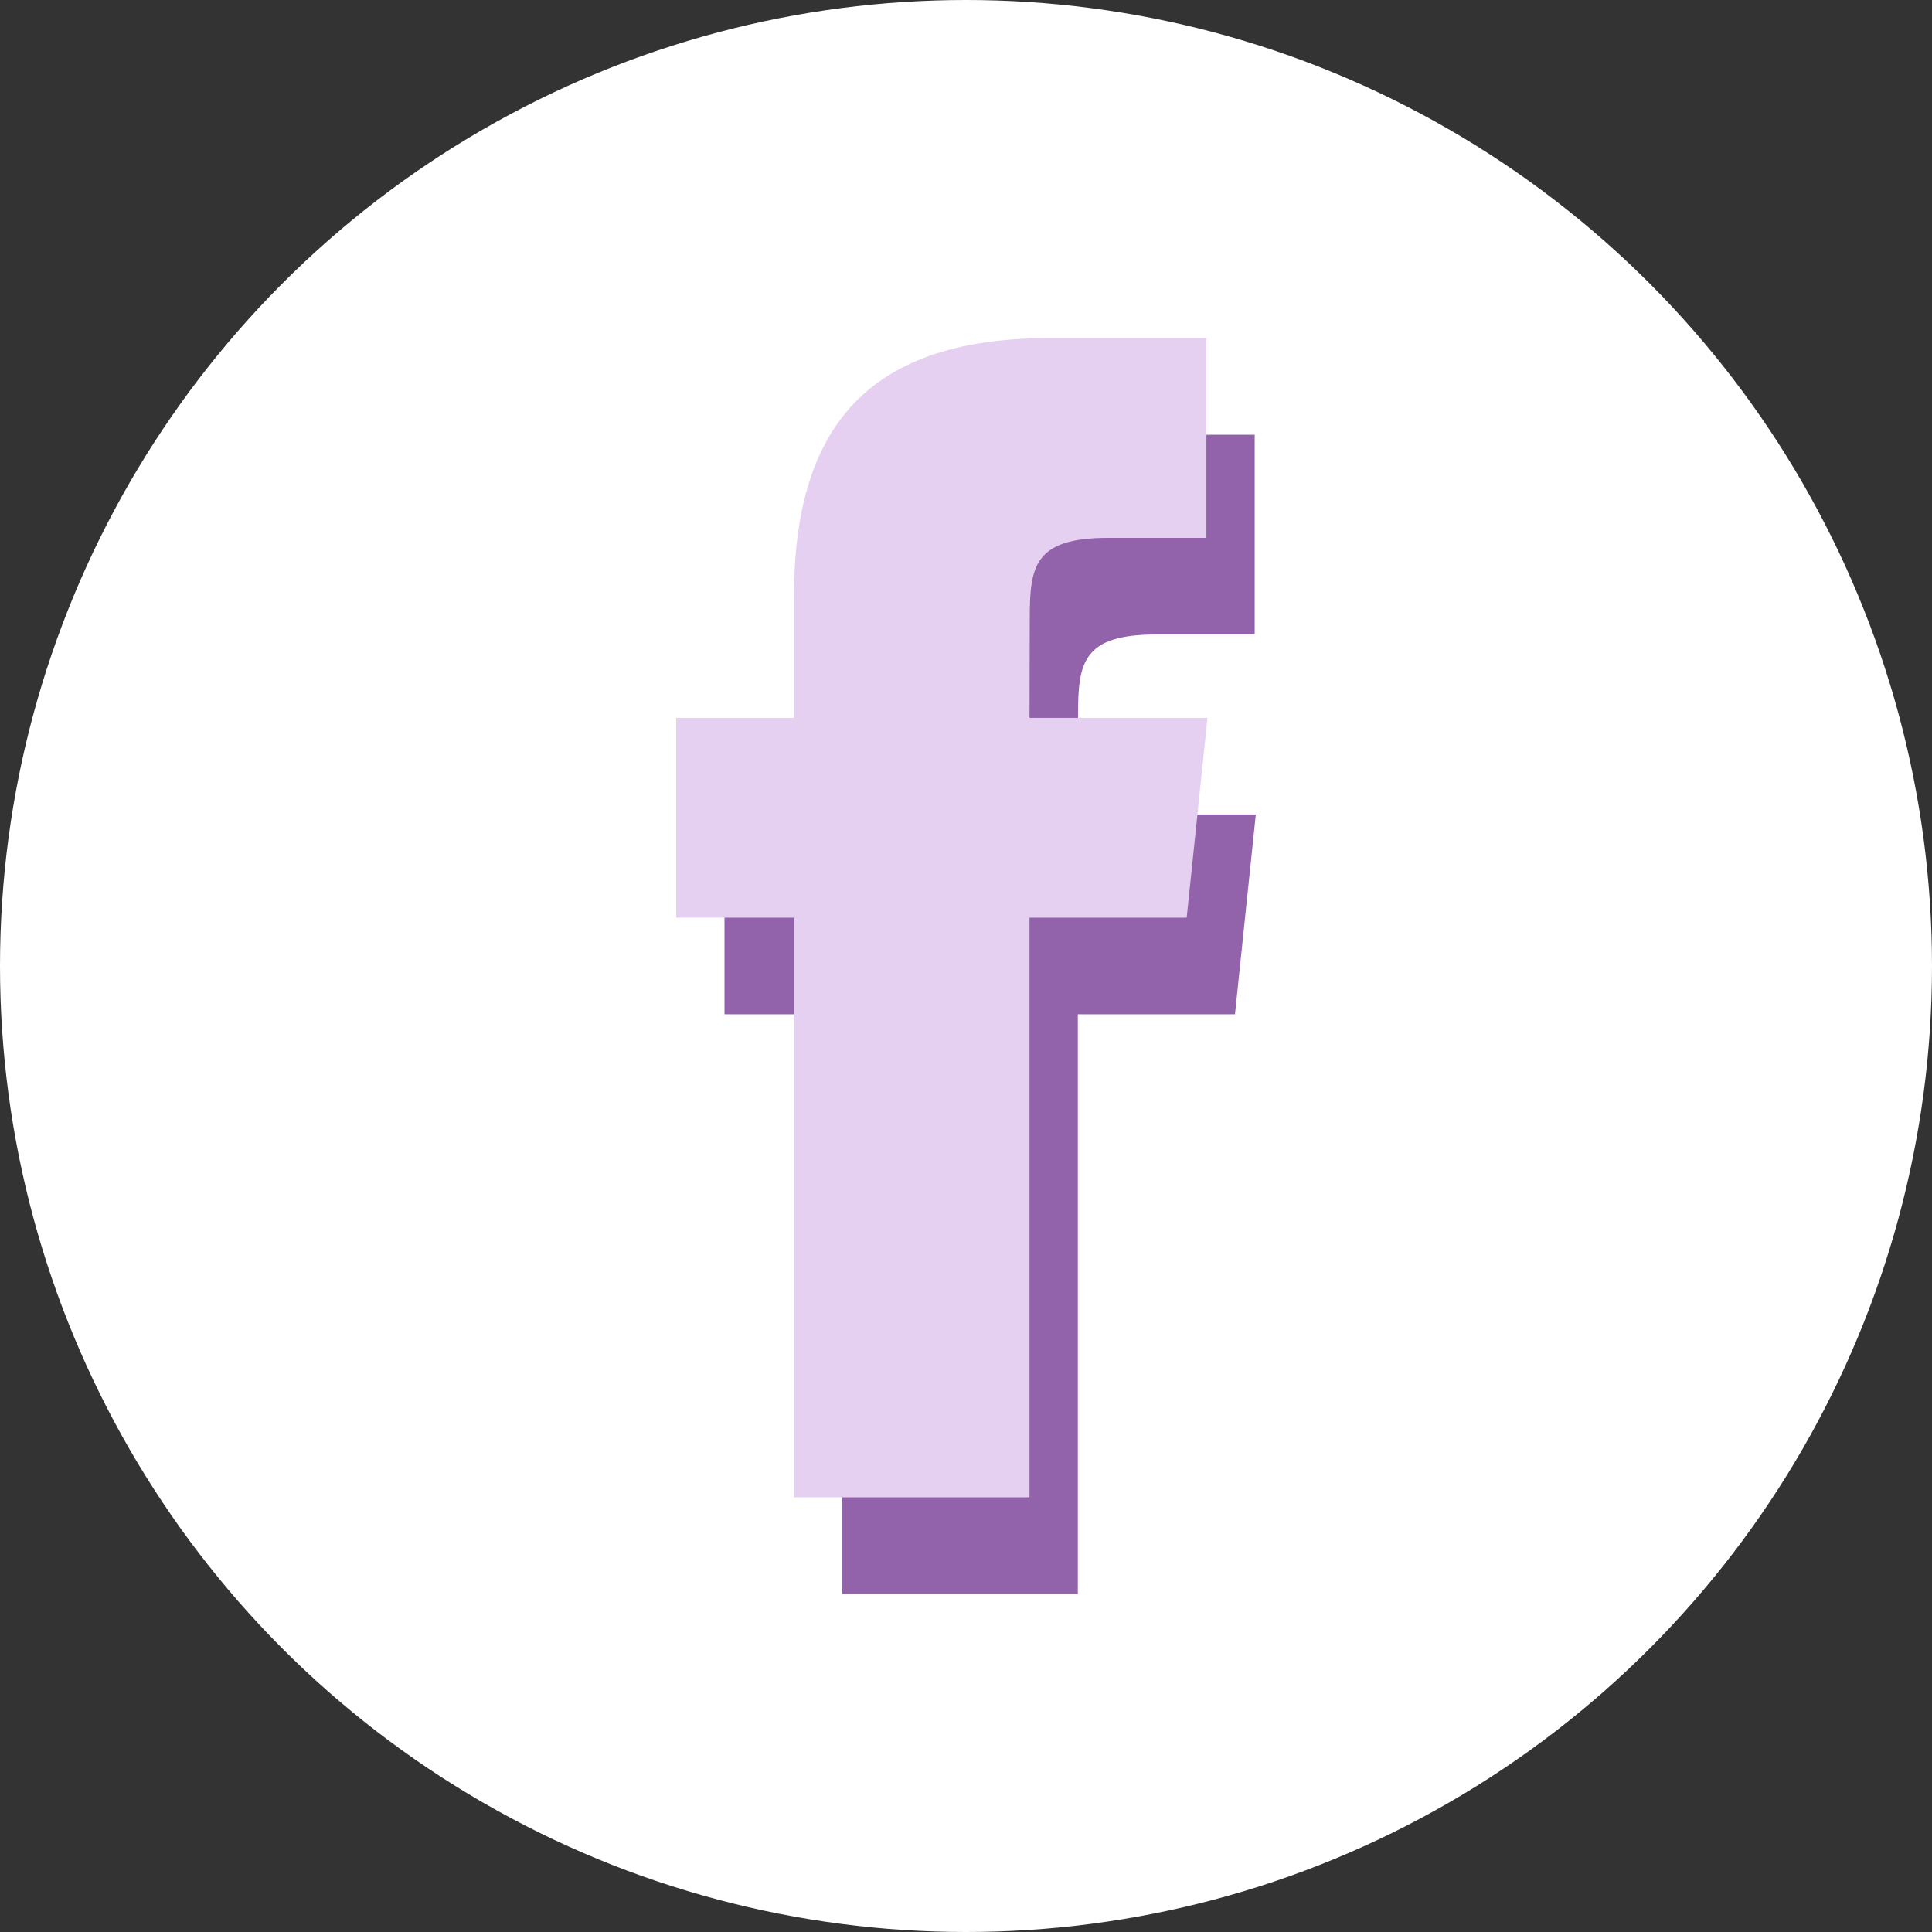
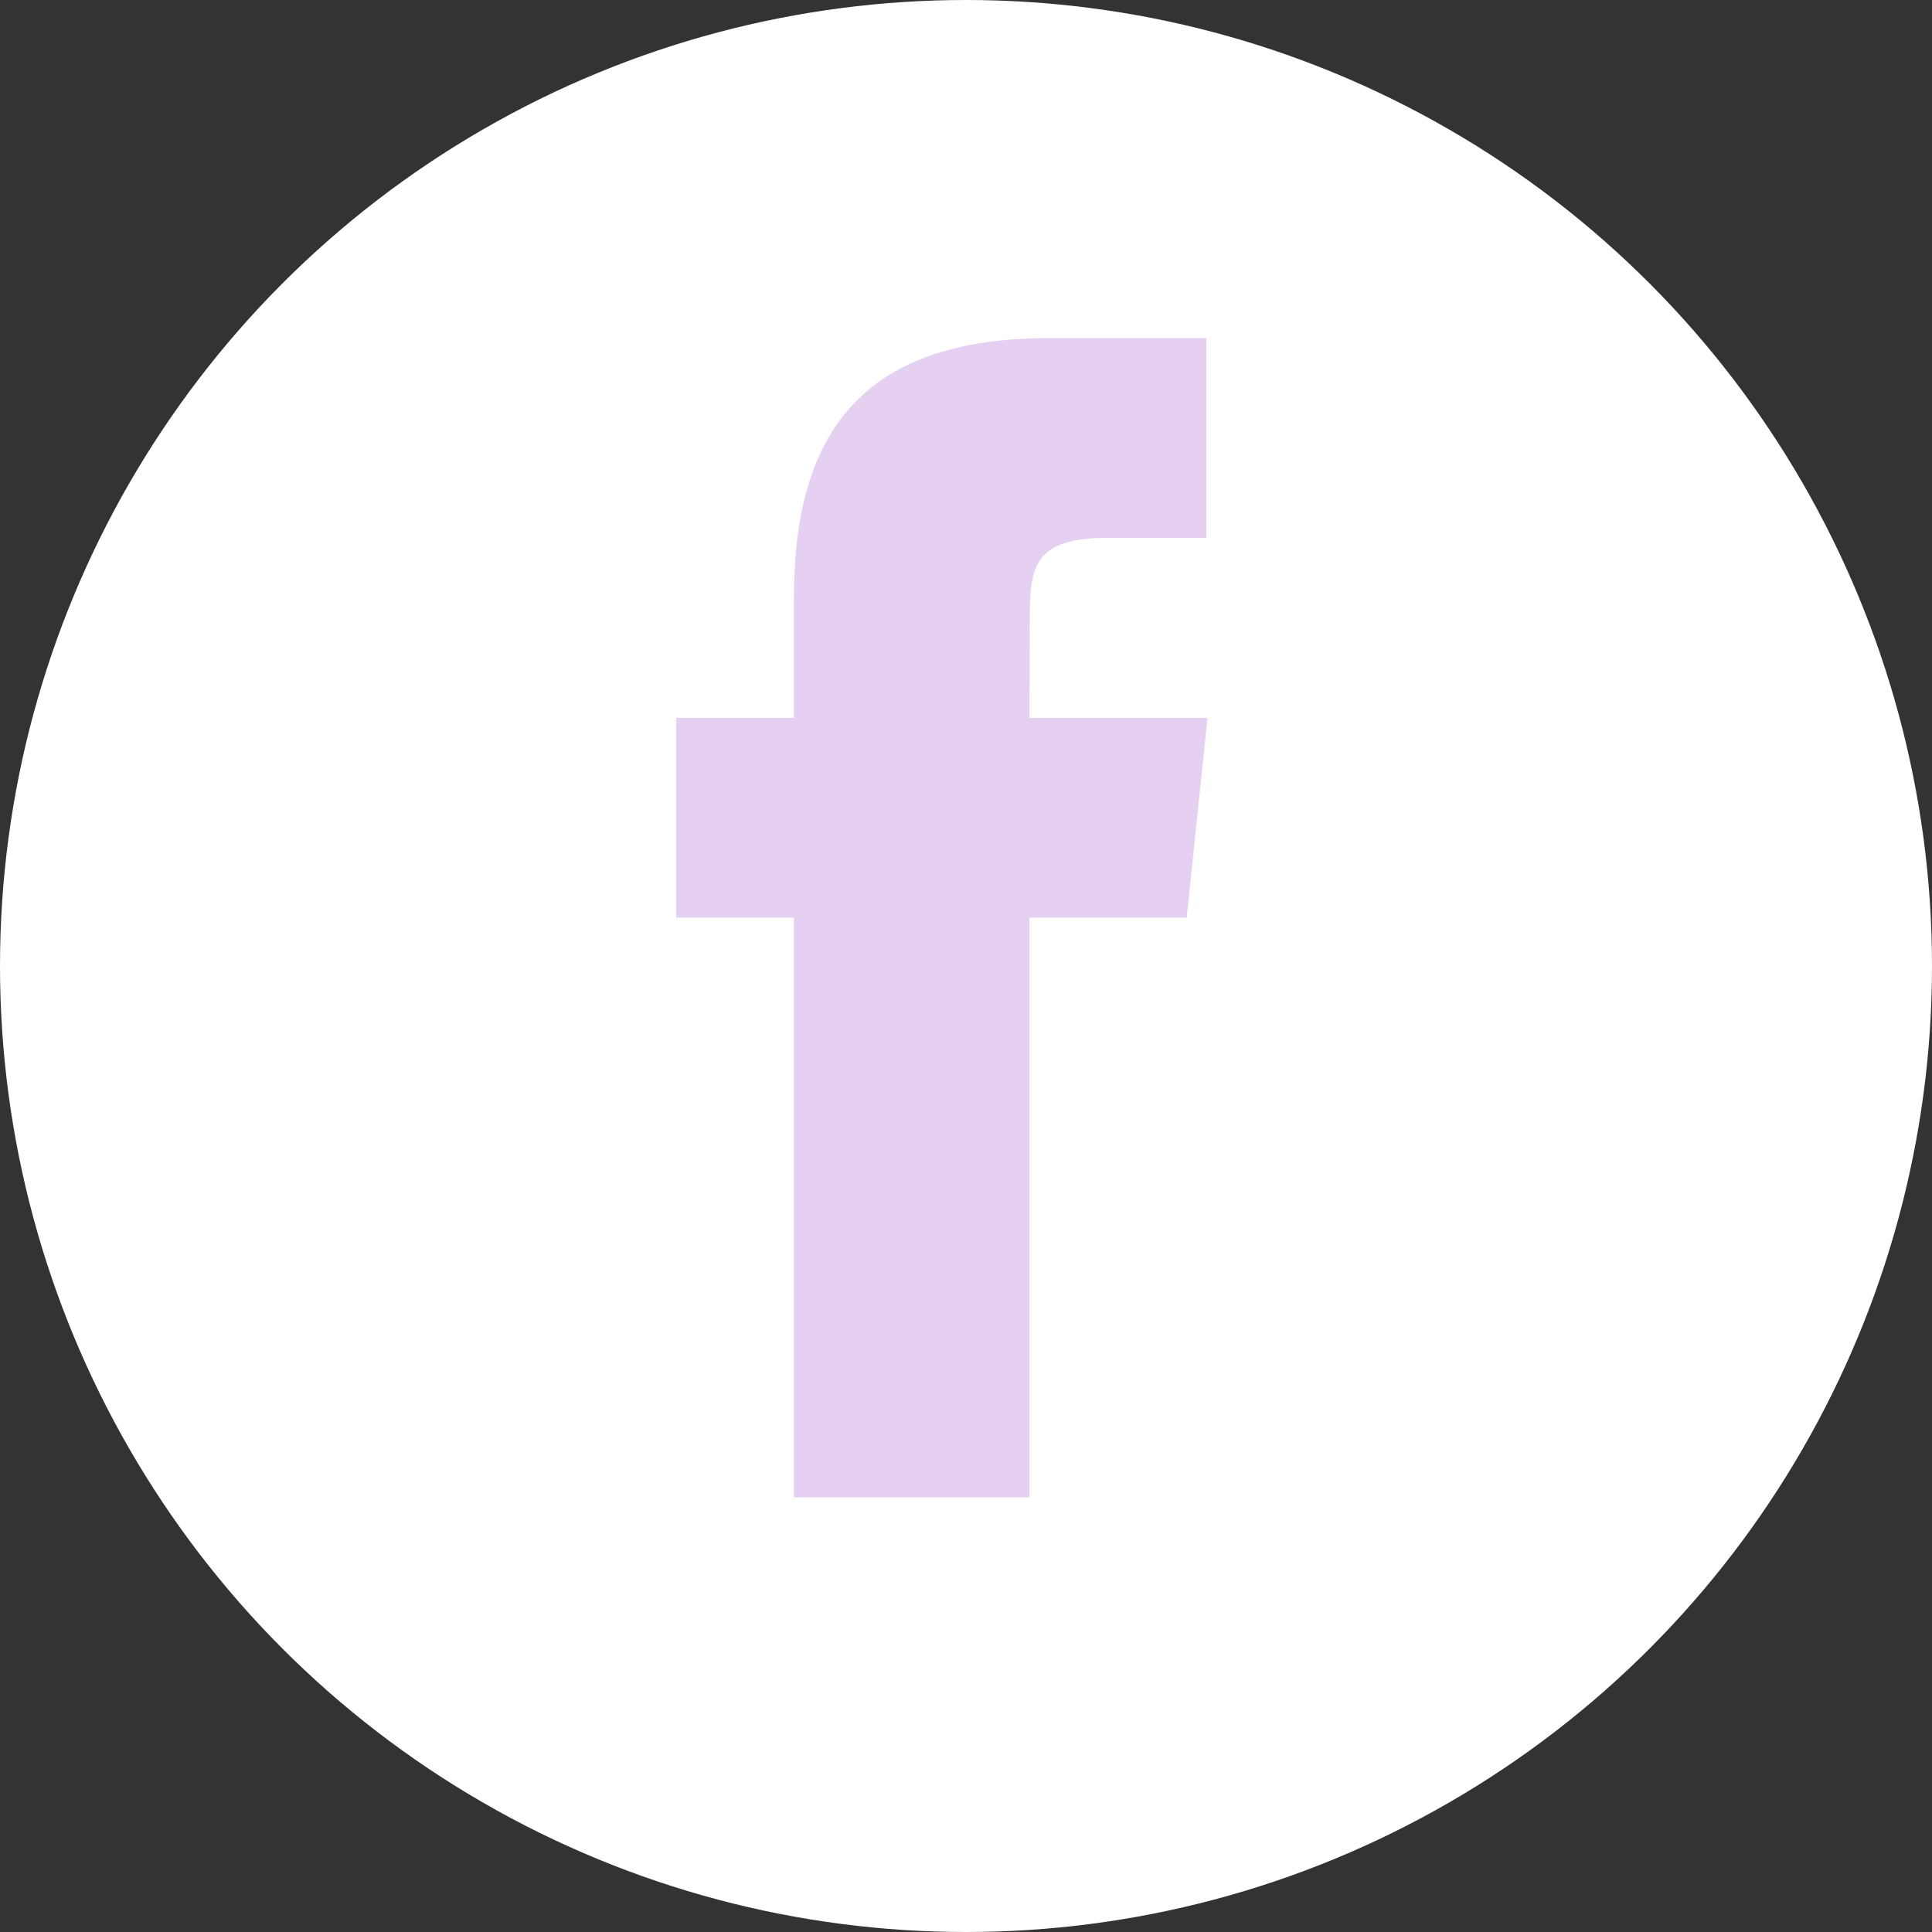
<svg xmlns="http://www.w3.org/2000/svg" width="40px" height="40px" viewBox="0 0 40 40" version="1.1">
  <rect x="0" y="0" width="40" height="40" fill="#333333" stroke="none" />
  <title>Group 27 Copy</title>
  <g id="Page-1" stroke="none" stroke-width="1" fill="none" fill-rule="evenodd">
    <g id="Desktop-HD-Copy-6" transform="translate(-558, -9998)">
      <g id="Group-27-Copy" transform="translate(558, 9998)">
        <circle id="Oval" fill="#FFFFFF" cx="20" cy="20" r="20" />
        <g id="Group-30" transform="translate(14, 7)" fill-rule="nonzero">
          <g id="fb-icon--brown.fbda7af8775c2a3196af2caac36e1d4d-copy" transform="translate(1, 2)" fill="#9262AA">
-             <path d="M7.315,24 L7.315,11.999 L10.569,11.999 L11,7.863 L7.315,7.863 L7.32,5.793 C7.32,4.714 7.421,4.136 8.943,4.136 L10.977,4.136 L10.977,0 L7.722,0 C3.813,0 2.437,2.006 2.437,5.38 L2.437,7.863 L0,7.863 L0,11.999 L2.437,11.999 L2.437,24 L7.315,24 Z" id="Shape-Copy-15" />
-           </g>
+             </g>
          <g id="fb-icon--brown.fbda7af8775c2a3196af2caac36e1d4d-copy-2" fill="#E6D0F1">
            <path d="M7.315,24 L7.315,11.999 L10.569,11.999 L11,7.863 L7.315,7.863 L7.32,5.793 C7.32,4.714 7.421,4.136 8.943,4.136 L10.977,4.136 L10.977,0 L7.722,0 C3.813,0 2.437,2.006 2.437,5.38 L2.437,7.863 L0,7.863 L0,11.999 L2.437,11.999 L2.437,24 L7.315,24 Z" id="Shape-Copy-15" />
          </g>
        </g>
      </g>
    </g>
  </g>
</svg>